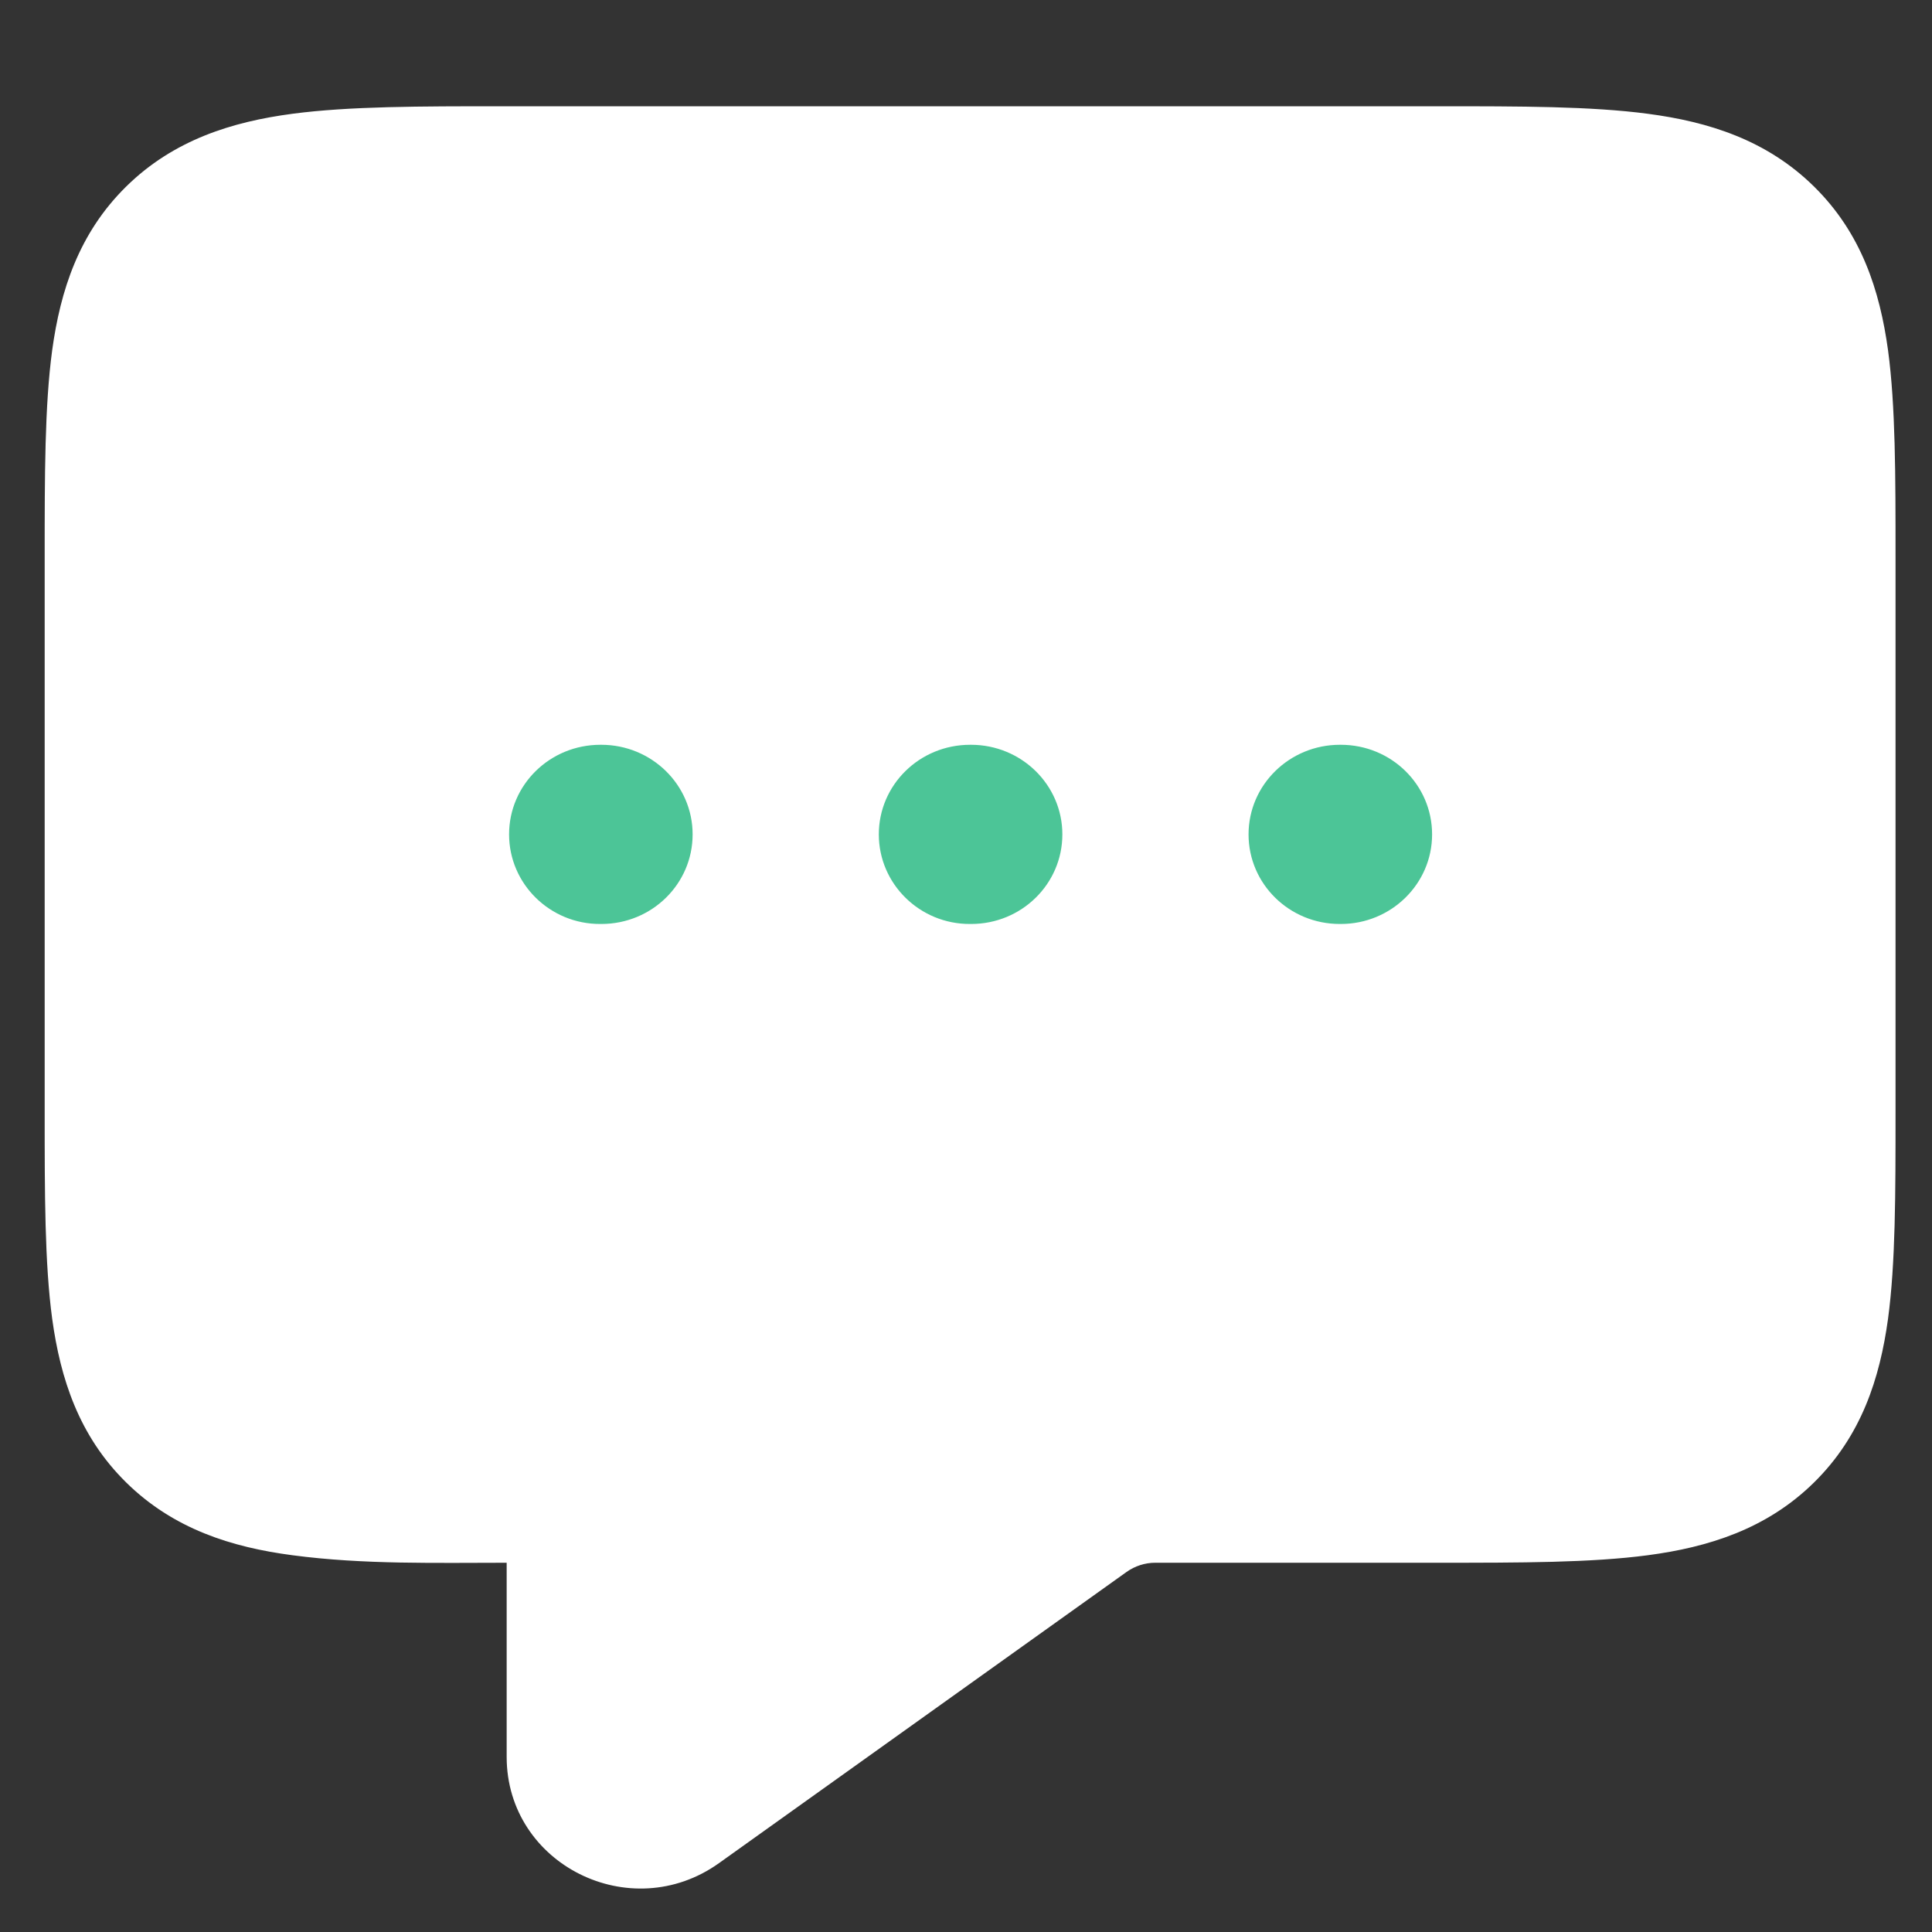
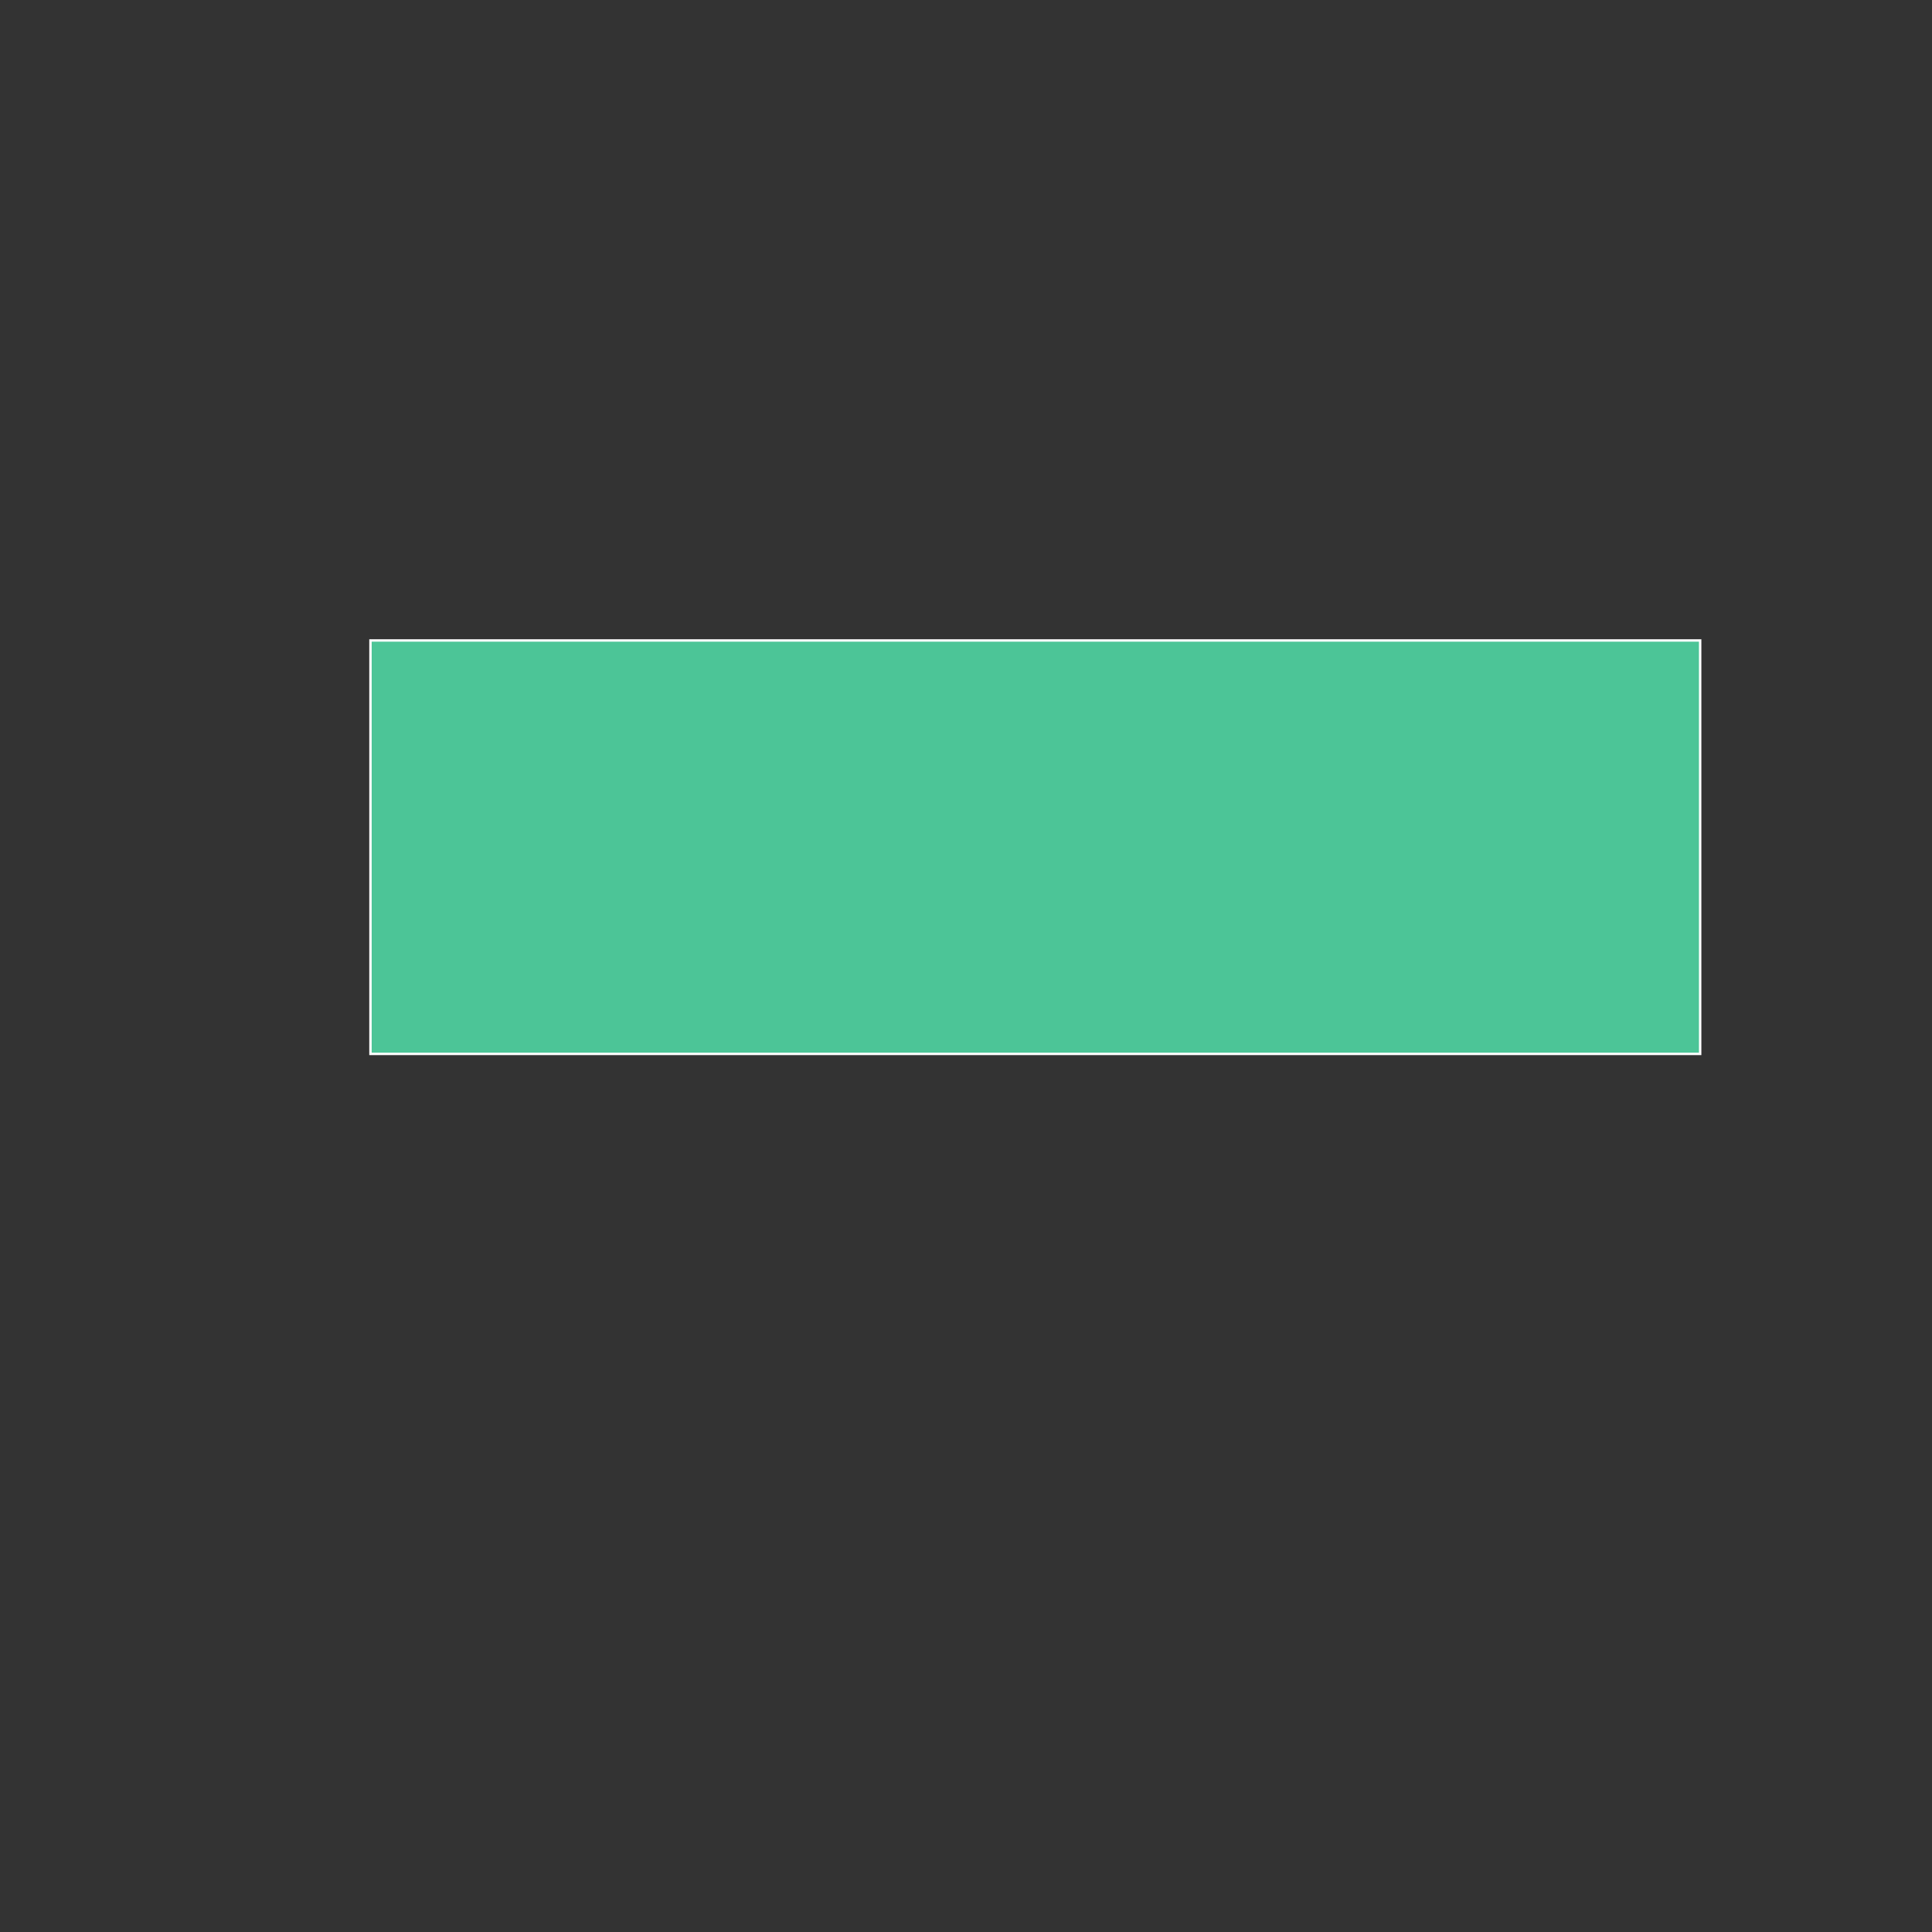
<svg xmlns="http://www.w3.org/2000/svg" version="1.1" id="Layer_1" x="0px" y="0px" viewBox="0 0 800 800" style="enable-background:new 0 0 800 800;" xml:space="preserve">
  <rect x="0" y="0" width="800" height="800" fill="#333333" stroke="none" />
  <style type="text/css">
	.st0{fill-rule:evenodd;clip-rule:evenodd;fill:#4CC597;stroke:#FFFFFF;stroke-miterlimit:10;}
	.st1{fill-rule:evenodd;clip-rule:evenodd;fill:#FFFFFF;stroke:#FFFFFF;stroke-miterlimit:10;}
</style>
  <rect x="153.4" y="265.2" class="st0" width="550.6" height="171.2" />
-   <path class="st1" d="M210.3,345.5c0-20.8,17.1-37.6,38.3-37.6h0.4c21.1,0,38.3,16.8,38.3,37.6c0,20.8-17.1,37.6-38.3,37.6h-0.4  C227.5,383.2,210.3,366.3,210.3,345.5z M363.4,345.5c0-20.8,17.1-37.6,38.3-37.6h0.4c21.1,0,38.3,16.8,38.3,37.6  c0,20.8-17.1,37.6-38.3,37.6h-0.4C380.6,383.2,363.4,366.3,363.4,345.5z M554.8,307.9c-21.1,0-38.3,16.8-38.3,37.6  c0,20.8,17.1,37.6,38.3,37.6h0.4c21.1,0,38.3-16.8,38.3-37.6c0-20.8-17.1-37.6-38.3-37.6H554.8z M207.8,44.5c0.8,0,1.7,0,2.5,0  h385.3c33.9,0,63.2,0,86.6,3.1c25.1,3.3,49.1,10.8,68.6,30c19.5,19.2,27.1,42.8,30.5,67.5c3.1,23,3.1,51.8,3.1,85.1v230.7  c0,33.4,0,62.1-3.1,85.1c-3.4,24.7-11,48.3-30.5,67.5c-19.5,19.2-43.6,26.7-68.6,30c-23.4,3.1-52.6,3.1-86.6,3.1H478.3  c-4.3,0-8.6,1.4-12.1,3.9L297.4,771.1c-36.3,25.9-87.1,0.5-87.1-43.6v-80.9c-29.6,0-59.7,0.8-89.1-3.1c-25.1-3.3-49.1-10.8-68.6-30  c-19.5-19.2-27.1-42.8-30.5-67.5C19,523,19,494.3,19,460.9V232.7c0-0.8,0-1.7,0-2.5c0-33.4,0-62.1,3.1-85.1  c3.4-24.7,11-48.3,30.5-67.5c19.5-19.2,43.6-26.7,68.6-30C144.7,44.5,173.9,44.5,207.8,44.5z" />
</svg>